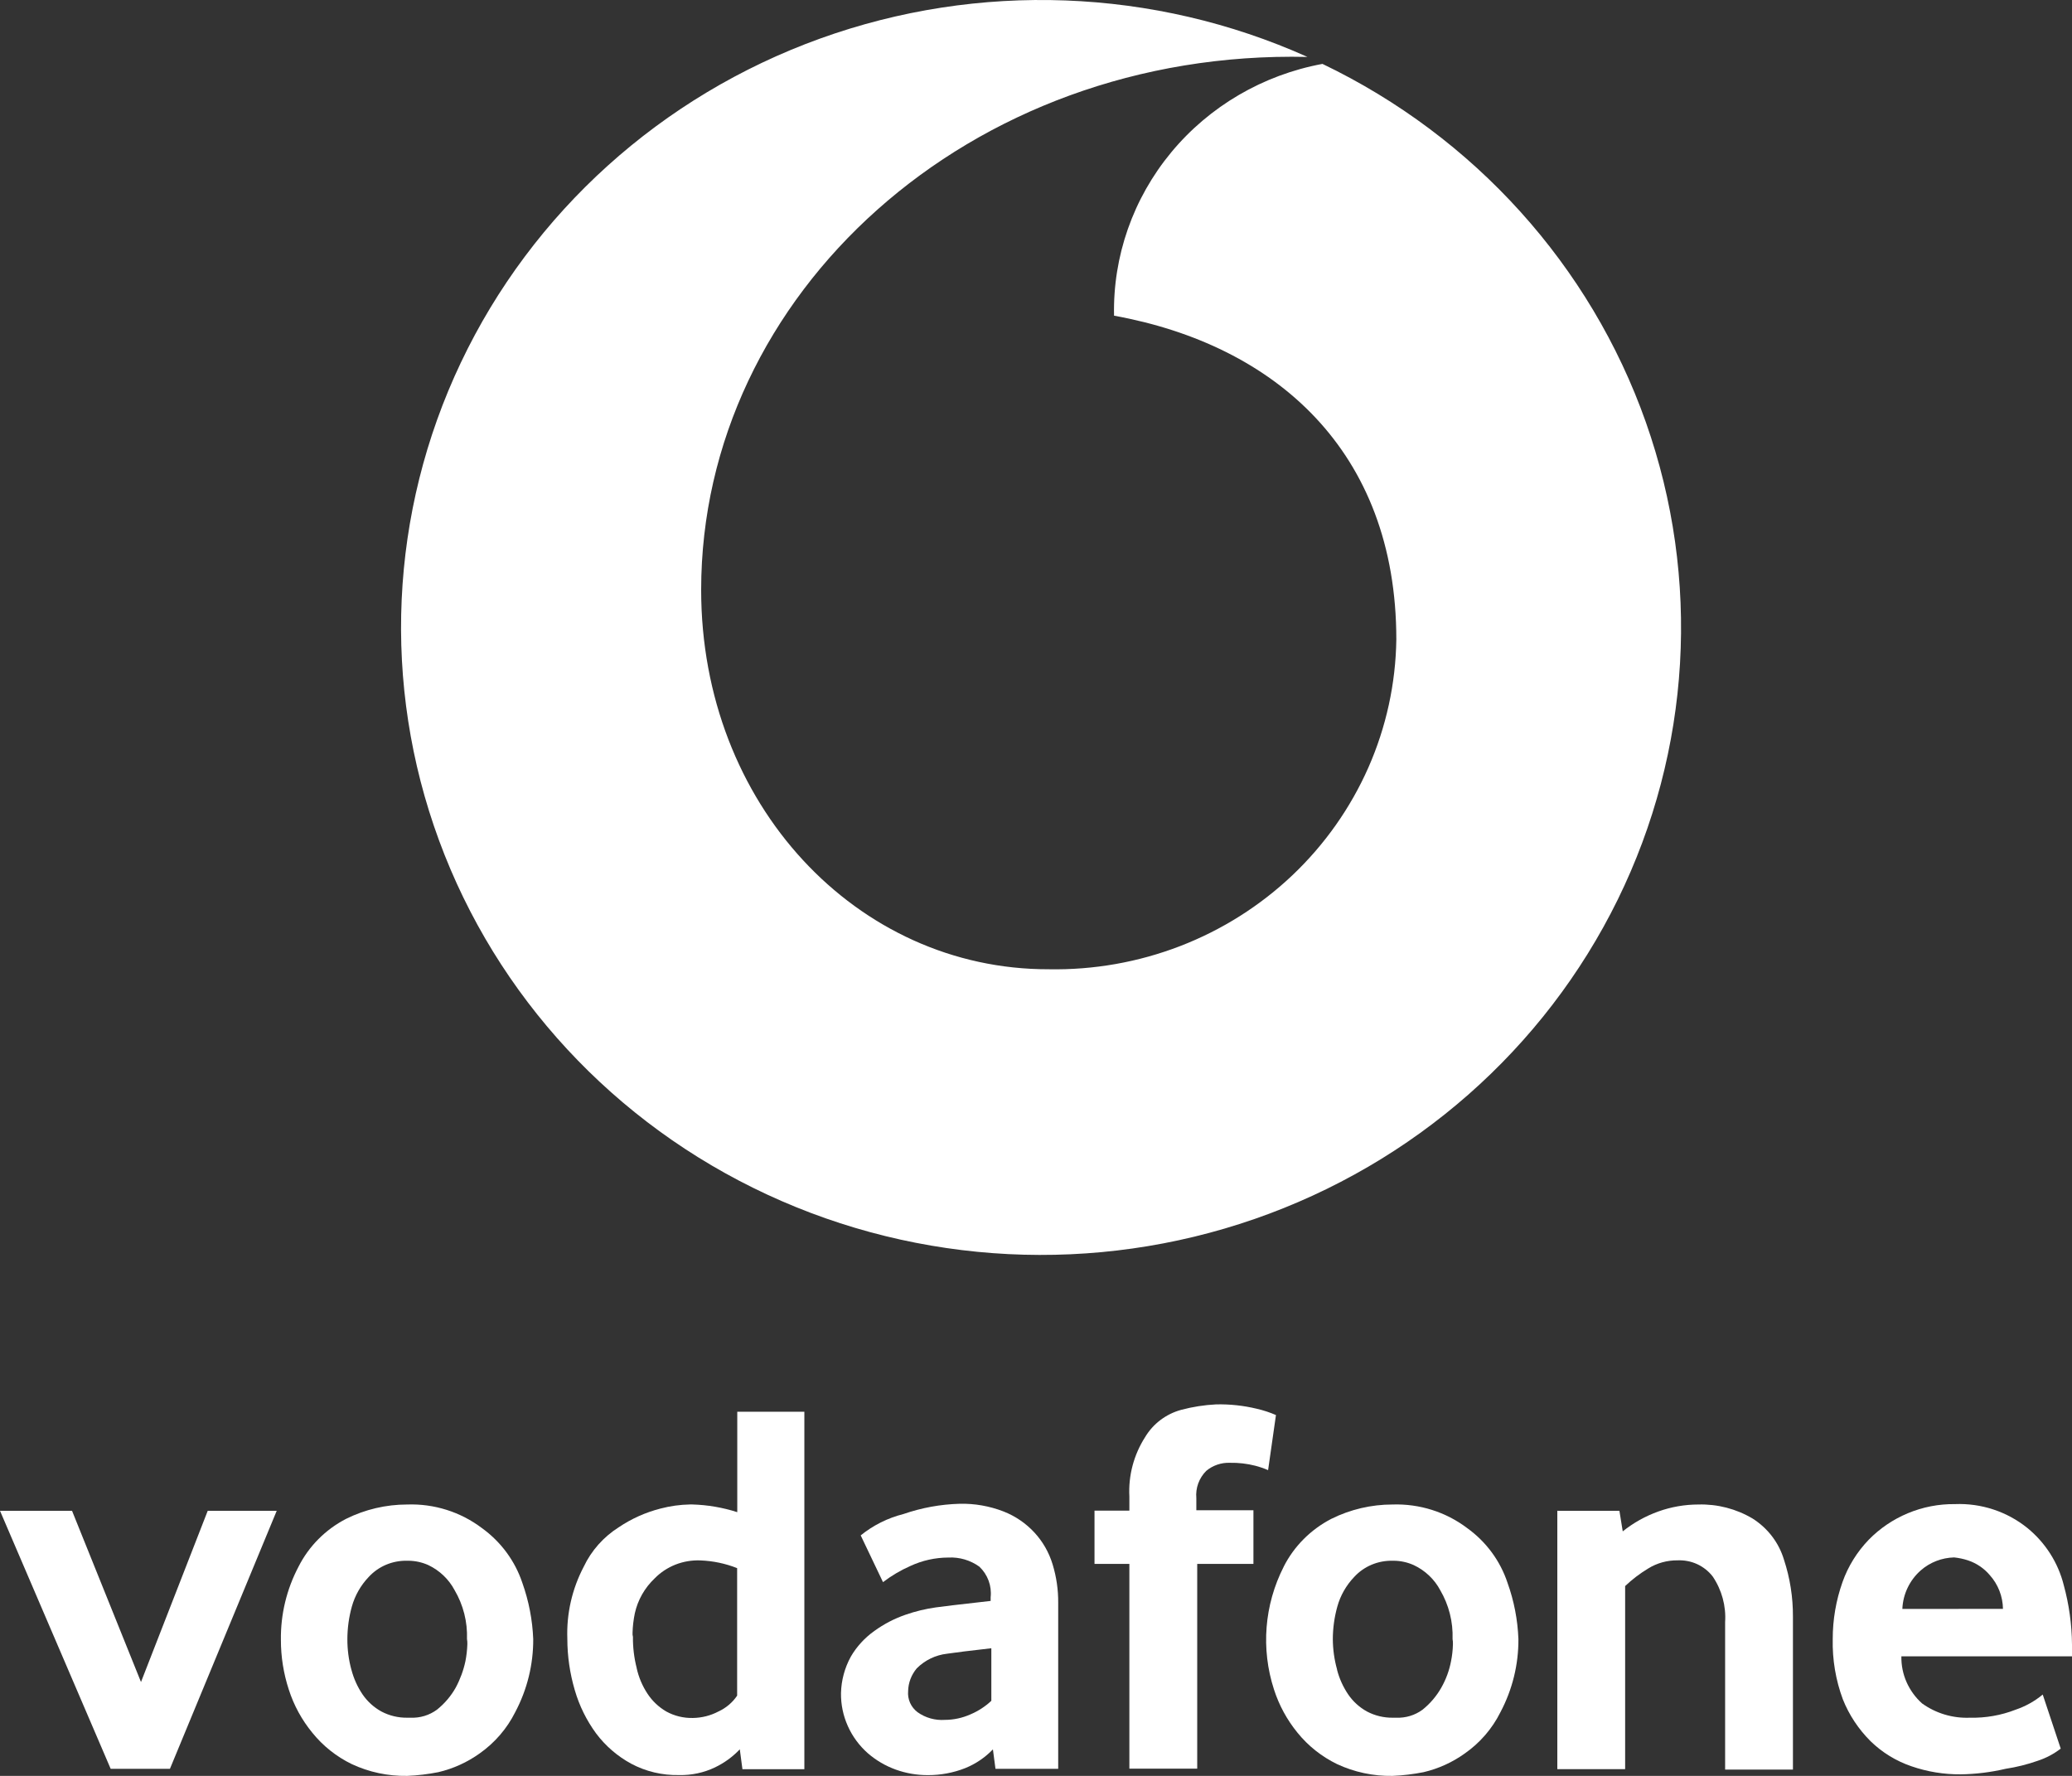
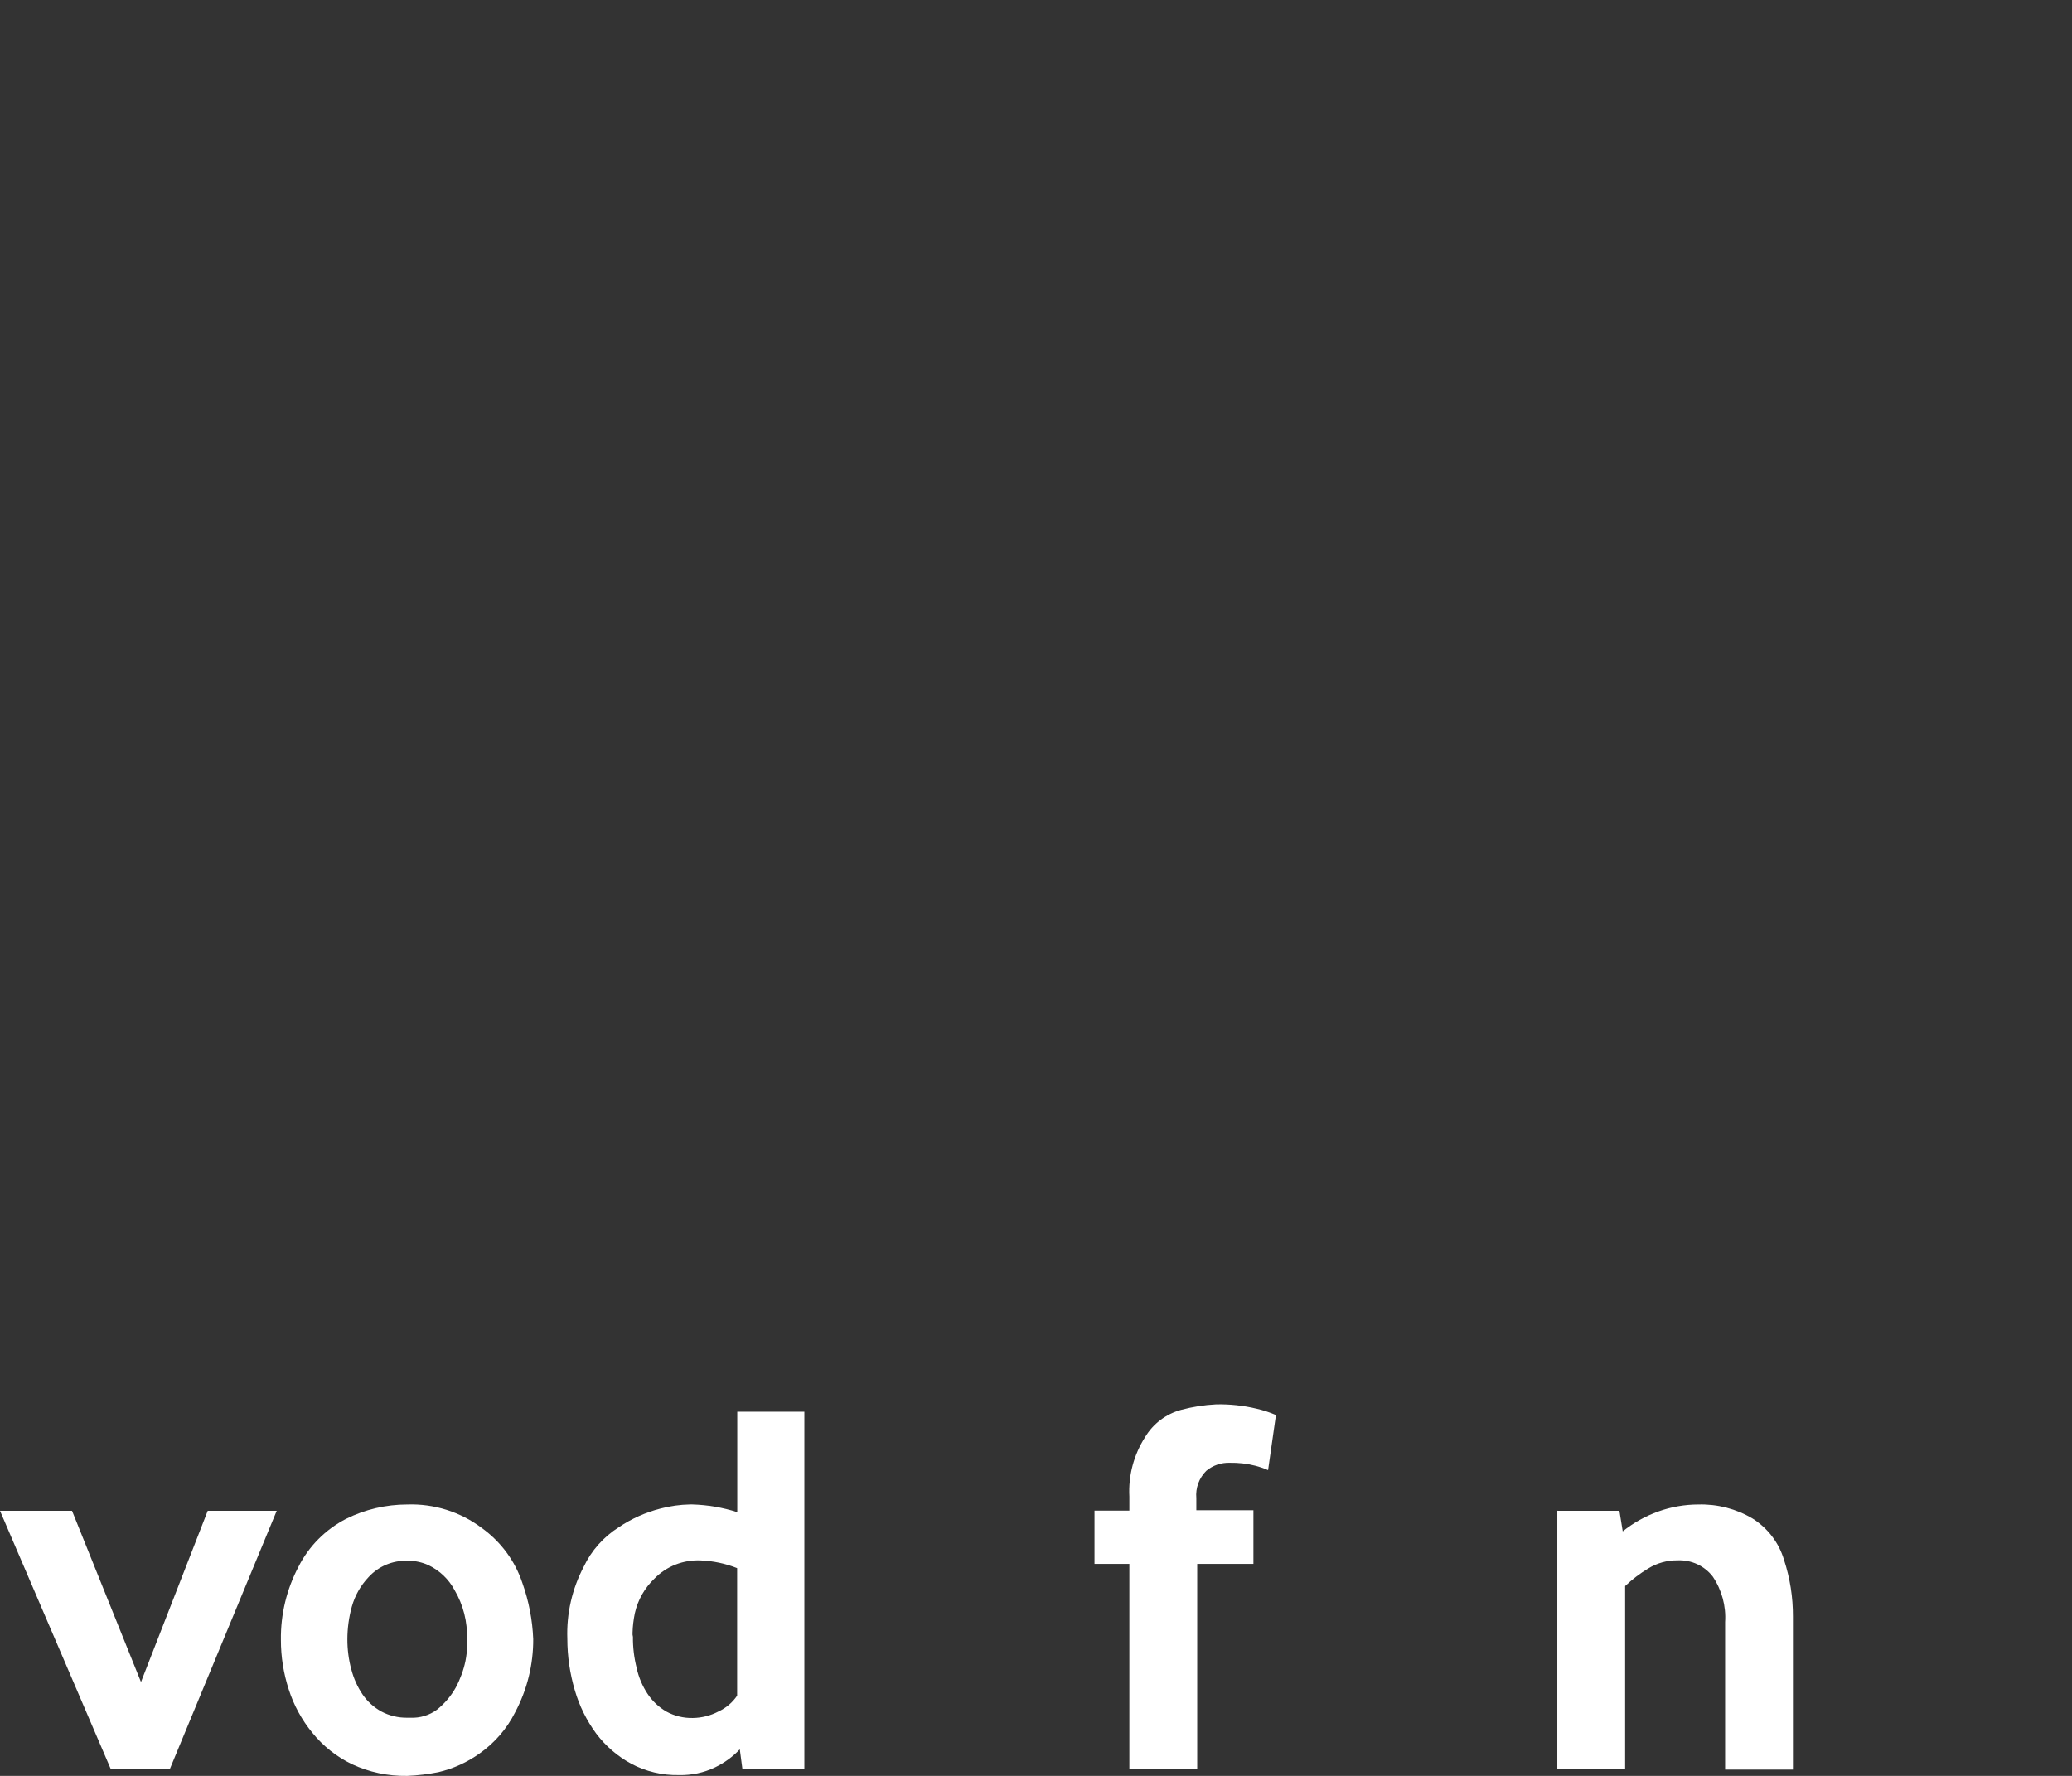
<svg xmlns="http://www.w3.org/2000/svg" width="63" height="54" viewBox="0 0 63 54" fill="none">
  <rect x="0" y="0" width="63" height="54" fill="#333333" stroke="none" />
  <path d="M2.19 45.939L4.287 51.146L6.316 45.939H8.414L5.167 53.785H3.365L0 45.939H2.19Z" fill="white" />
  <path d="M9.077 47.638C9.391 47.016 9.897 46.508 10.523 46.184C11.099 45.898 11.736 45.748 12.382 45.748C13.2 45.72 14.002 45.973 14.65 46.463C15.228 46.879 15.659 47.462 15.882 48.13C16.078 48.681 16.19 49.257 16.213 49.84C16.217 50.614 16.029 51.378 15.664 52.065C15.415 52.563 15.043 52.994 14.583 53.318C14.207 53.587 13.78 53.781 13.328 53.887C13.016 53.949 12.7 53.987 12.382 54C11.799 54.01 11.221 53.888 10.694 53.641C10.229 53.415 9.821 53.09 9.499 52.691C9.177 52.3 8.933 51.852 8.78 51.373C8.621 50.885 8.54 50.376 8.541 49.863C8.531 49.09 8.715 48.325 9.077 47.638ZM10.684 50.768C10.754 51.038 10.869 51.294 11.026 51.526C11.173 51.739 11.368 51.916 11.596 52.042C11.838 52.17 12.108 52.235 12.383 52.231H12.483C12.772 52.243 13.056 52.157 13.287 51.986C13.519 51.8 13.713 51.572 13.857 51.315C13.993 51.061 14.093 50.79 14.152 50.51C14.185 50.34 14.204 50.169 14.21 49.996C14.212 49.944 14.208 49.891 14.199 49.839C14.217 49.318 14.087 48.803 13.822 48.352C13.646 48.021 13.367 47.754 13.025 47.591C12.836 47.506 12.63 47.46 12.422 47.458H12.375C12.156 47.454 11.939 47.495 11.738 47.58C11.537 47.665 11.358 47.792 11.211 47.951C10.967 48.207 10.791 48.517 10.697 48.855C10.608 49.176 10.563 49.508 10.562 49.841C10.561 50.154 10.601 50.465 10.683 50.768H10.684Z" fill="white" />
  <path d="M17.75 47.637C17.982 47.148 18.35 46.734 18.812 46.441C19.2 46.179 19.632 45.986 20.088 45.87C20.378 45.794 20.676 45.753 20.976 45.747H21.049C21.514 45.76 21.975 45.839 22.417 45.981V42.927H24.457V53.797H22.574L22.494 53.192C22.28 53.419 22.024 53.605 21.741 53.741C21.401 53.904 21.025 53.984 20.647 53.975C20.138 53.986 19.635 53.867 19.188 53.628C18.771 53.401 18.41 53.088 18.127 52.712C17.834 52.313 17.614 51.867 17.477 51.394C17.327 50.885 17.25 50.358 17.25 49.828C17.222 49.067 17.395 48.313 17.75 47.637ZM19.358 50.722C19.419 51 19.531 51.265 19.689 51.504C19.834 51.724 20.029 51.908 20.258 52.042C20.505 52.178 20.785 52.246 21.068 52.239C21.339 52.235 21.605 52.168 21.844 52.042C22.075 51.936 22.273 51.769 22.413 51.56V47.683C22.058 47.542 21.679 47.463 21.296 47.448C21.038 47.438 20.78 47.481 20.54 47.575C20.301 47.669 20.084 47.812 19.905 47.995C19.601 48.283 19.391 48.653 19.302 49.057C19.262 49.252 19.238 49.45 19.233 49.649C19.23 49.69 19.234 49.732 19.245 49.772C19.241 50.092 19.28 50.411 19.359 50.722H19.358Z" fill="white" />
-   <path d="M25.869 50.375C26.048 50.067 26.293 49.8 26.587 49.592C26.875 49.383 27.194 49.217 27.533 49.1C27.832 48.996 28.141 48.921 28.455 48.877C28.616 48.854 29.159 48.787 30.121 48.68V48.567C30.14 48.397 30.118 48.225 30.059 48.064C30 47.904 29.904 47.758 29.779 47.639C29.506 47.442 29.172 47.343 28.833 47.361C28.435 47.362 28.041 47.45 27.681 47.617C27.384 47.748 27.105 47.913 26.848 48.109L26.17 46.687C26.549 46.38 26.993 46.158 27.469 46.038C28.019 45.848 28.595 45.742 29.178 45.726C29.634 45.715 30.087 45.795 30.511 45.959C30.869 46.099 31.189 46.317 31.448 46.596C31.707 46.875 31.897 47.209 32.006 47.571C32.121 47.948 32.178 48.34 32.175 48.733V53.785H30.268L30.19 53.194C29.953 53.441 29.665 53.636 29.346 53.765C28.987 53.906 28.604 53.978 28.217 53.977C27.883 53.979 27.55 53.922 27.236 53.809C26.926 53.697 26.64 53.53 26.392 53.316C26.13 53.086 25.92 52.803 25.779 52.486C25.637 52.17 25.566 51.828 25.571 51.482C25.58 51.095 25.682 50.716 25.869 50.375ZM27.898 52.063C28.138 52.235 28.433 52.318 28.731 52.297C28.998 52.296 29.261 52.239 29.504 52.131C29.741 52.031 29.957 51.891 30.142 51.717V50.119C29.47 50.195 29.014 50.252 28.798 50.285C28.446 50.325 28.12 50.483 27.873 50.732C27.71 50.927 27.617 51.17 27.612 51.422C27.601 51.544 27.621 51.666 27.671 51.778C27.721 51.89 27.799 51.988 27.898 52.063Z" fill="white" />
  <path d="M33.279 45.935H34.339V45.509C34.305 44.871 34.472 44.239 34.818 43.698C35.06 43.293 35.452 42.996 35.913 42.87C36.259 42.778 36.615 42.722 36.973 42.704C37.391 42.694 37.809 42.739 38.215 42.837C38.414 42.883 38.609 42.947 38.796 43.028L38.557 44.703C38.432 44.649 38.303 44.605 38.171 44.57C37.918 44.505 37.657 44.475 37.395 44.48C37.133 44.471 36.876 44.558 36.676 44.726C36.568 44.834 36.485 44.964 36.433 45.107C36.381 45.25 36.361 45.402 36.375 45.553V45.922H38.111V47.554H36.402V53.78H34.339V47.554H33.279V45.935Z" fill="white" />
-   <path d="M39.032 47.637C39.347 47.016 39.854 46.508 40.48 46.184C41.056 45.898 41.693 45.748 42.339 45.748C43.157 45.721 43.959 45.973 44.607 46.463C45.186 46.878 45.616 47.462 45.837 48.13C46.035 48.68 46.146 49.257 46.168 49.84C46.173 50.614 45.985 51.377 45.621 52.064C45.372 52.564 45 52.995 44.538 53.318C44.163 53.587 43.737 53.781 43.285 53.887C42.973 53.949 42.657 53.987 42.339 54C41.756 54.01 41.178 53.887 40.652 53.641C40.186 53.414 39.777 53.09 39.454 52.691C39.133 52.299 38.89 51.852 38.736 51.373C38.335 50.138 38.441 48.799 39.032 47.639V47.637ZM40.652 50.768C40.721 51.038 40.837 51.294 40.994 51.526C41.14 51.739 41.335 51.916 41.563 52.042C41.805 52.17 42.076 52.235 42.35 52.231H42.451C42.74 52.243 43.024 52.157 43.255 51.986C43.486 51.8 43.68 51.572 43.825 51.315C43.967 51.064 44.067 50.792 44.12 50.51C44.154 50.34 44.173 50.169 44.177 49.996C44.179 49.944 44.176 49.891 44.166 49.839C44.184 49.318 44.054 48.803 43.79 48.352C43.613 48.02 43.331 47.753 42.986 47.591C42.797 47.506 42.592 47.46 42.383 47.458H42.338C42.12 47.454 41.903 47.495 41.702 47.58C41.501 47.665 41.321 47.792 41.175 47.951C40.931 48.207 40.754 48.517 40.661 48.855C40.572 49.176 40.526 49.508 40.525 49.841C40.527 50.154 40.57 50.466 40.655 50.768H40.652Z" fill="white" />
  <path d="M47.369 45.939H49.239L49.34 46.565C49.664 46.305 50.03 46.101 50.423 45.96C50.814 45.82 51.226 45.748 51.642 45.748C52.22 45.732 52.791 45.88 53.285 46.173C53.747 46.464 54.087 46.908 54.242 47.425C54.426 47.984 54.518 48.569 54.515 49.157V53.808H52.453V49.325C52.485 48.836 52.353 48.349 52.077 47.939C51.953 47.778 51.79 47.648 51.604 47.562C51.417 47.476 51.211 47.437 51.005 47.446C50.691 47.443 50.383 47.528 50.117 47.692C49.863 47.845 49.627 48.025 49.413 48.228V53.795H47.351V45.937L47.369 45.939Z" fill="white" />
-   <path d="M56.022 48.107C56.192 47.627 56.464 47.189 56.819 46.82C57.155 46.476 57.559 46.202 58.006 46.015C58.459 45.825 58.949 45.73 59.442 45.736C60.242 45.704 61.025 45.963 61.643 46.462C62.191 46.909 62.578 47.517 62.748 48.195C62.91 48.786 62.995 49.395 63 50.006V50.364H57.812C57.807 50.633 57.86 50.899 57.968 51.145C58.077 51.392 58.237 51.613 58.439 51.795C58.86 52.099 59.375 52.253 59.898 52.231C60.374 52.242 60.847 52.159 61.289 51.986C61.589 51.884 61.868 51.728 62.11 51.527L62.657 53.171C62.448 53.333 62.213 53.457 61.961 53.54C61.643 53.652 61.315 53.734 60.981 53.785C60.533 53.89 60.074 53.947 59.614 53.953C59.105 53.957 58.599 53.874 58.119 53.708C57.652 53.549 57.228 53.289 56.877 52.947C56.511 52.583 56.223 52.15 56.033 51.673C55.815 51.086 55.711 50.465 55.725 49.84C55.724 49.25 55.825 48.664 56.022 48.107ZM60.901 48.922C60.896 48.543 60.754 48.178 60.499 47.894C60.325 47.688 60.096 47.533 59.838 47.447C59.701 47.402 59.559 47.372 59.416 47.357C59.041 47.367 58.681 47.506 58.402 47.751C58.233 47.9 58.097 48.08 58.001 48.282C57.905 48.483 57.851 48.701 57.842 48.923L60.901 48.922Z" fill="white" />
-   <path d="M40.21 1.943C38.401 2.278 36.771 3.232 35.611 4.633C34.451 6.035 33.835 7.794 33.873 9.599C38.763 10.486 42.456 13.701 42.456 19.446C42.437 20.786 42.148 22.109 41.606 23.339C41.063 24.568 40.279 25.681 39.297 26.613C38.315 27.544 37.155 28.277 35.883 28.768C34.612 29.258 33.254 29.498 31.888 29.473C26.051 29.485 21.319 24.455 21.319 17.938C21.319 8.951 29.459 1.496 39.754 1.731C35.081 -0.366 29.752 -0.566 24.929 1.175C20.106 2.917 16.182 6.458 14.013 11.025C11.843 15.593 11.605 20.817 13.35 25.557C15.094 30.296 18.68 34.167 23.325 36.323C27.97 38.48 33.296 38.748 38.141 37.068C42.986 35.388 46.957 31.897 49.187 27.357C51.416 22.817 51.724 17.597 50.042 12.836C48.36 8.075 44.826 4.159 40.21 1.943Z" fill="white" />
</svg>